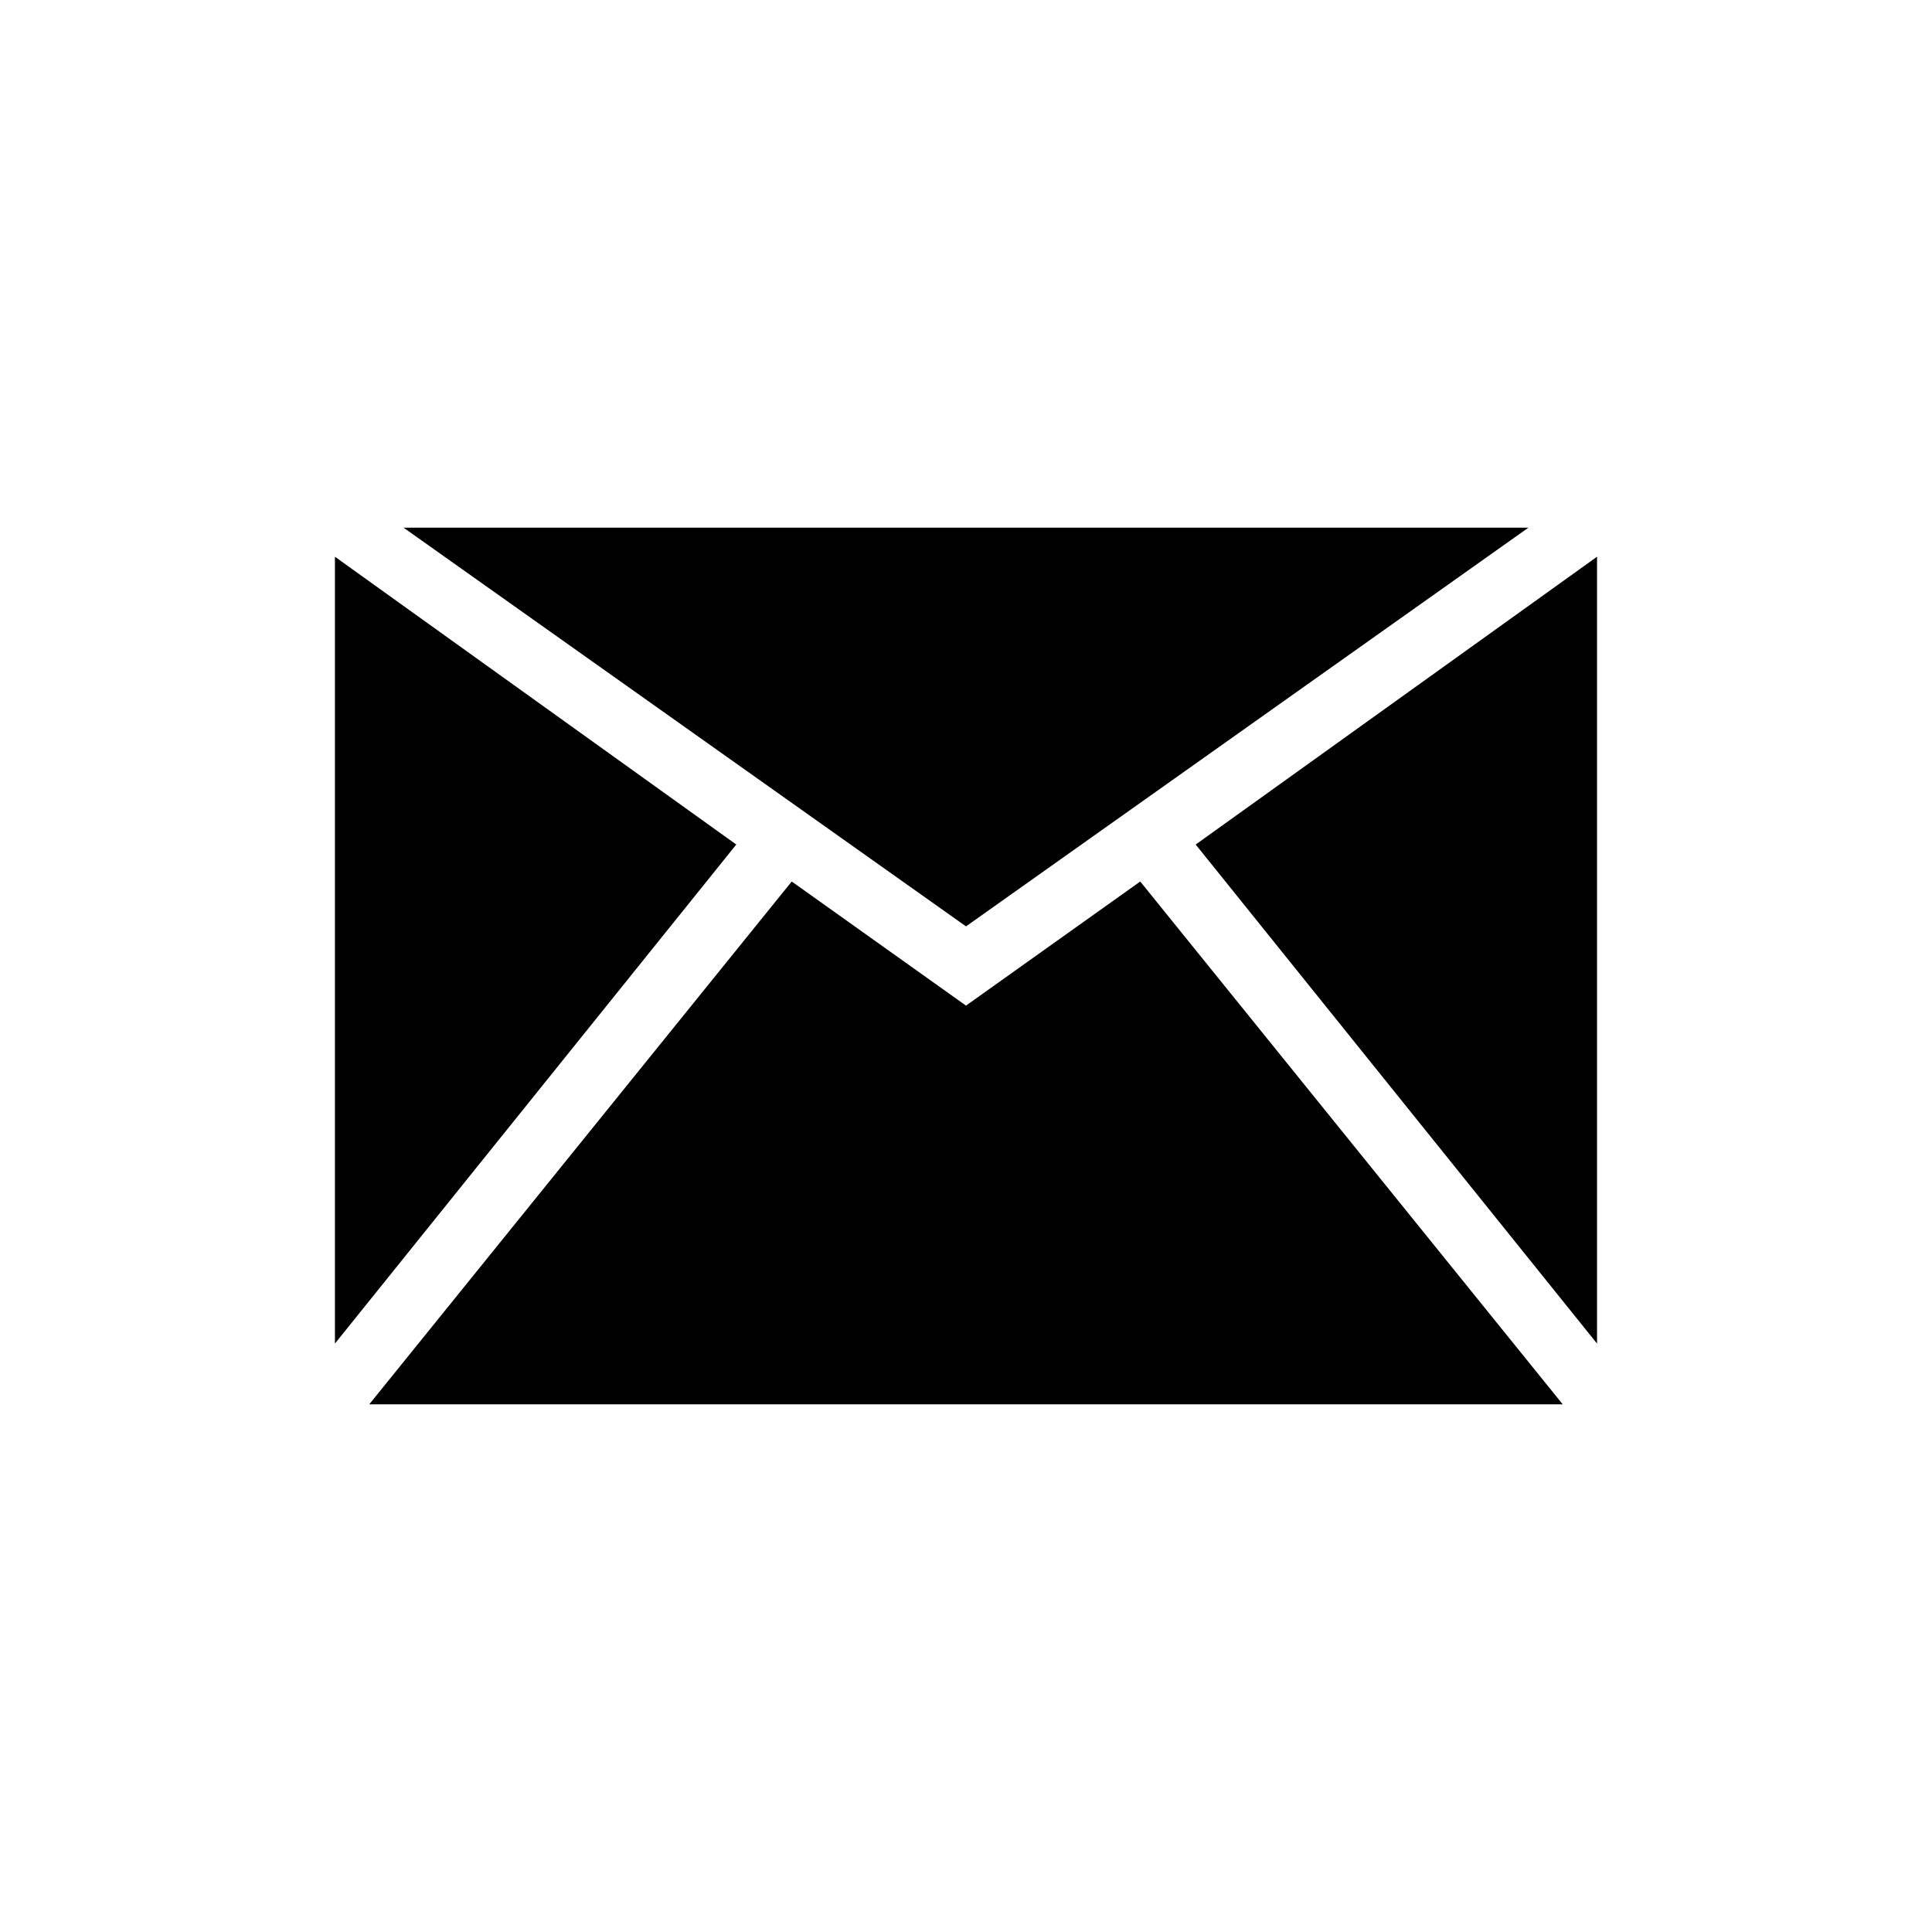
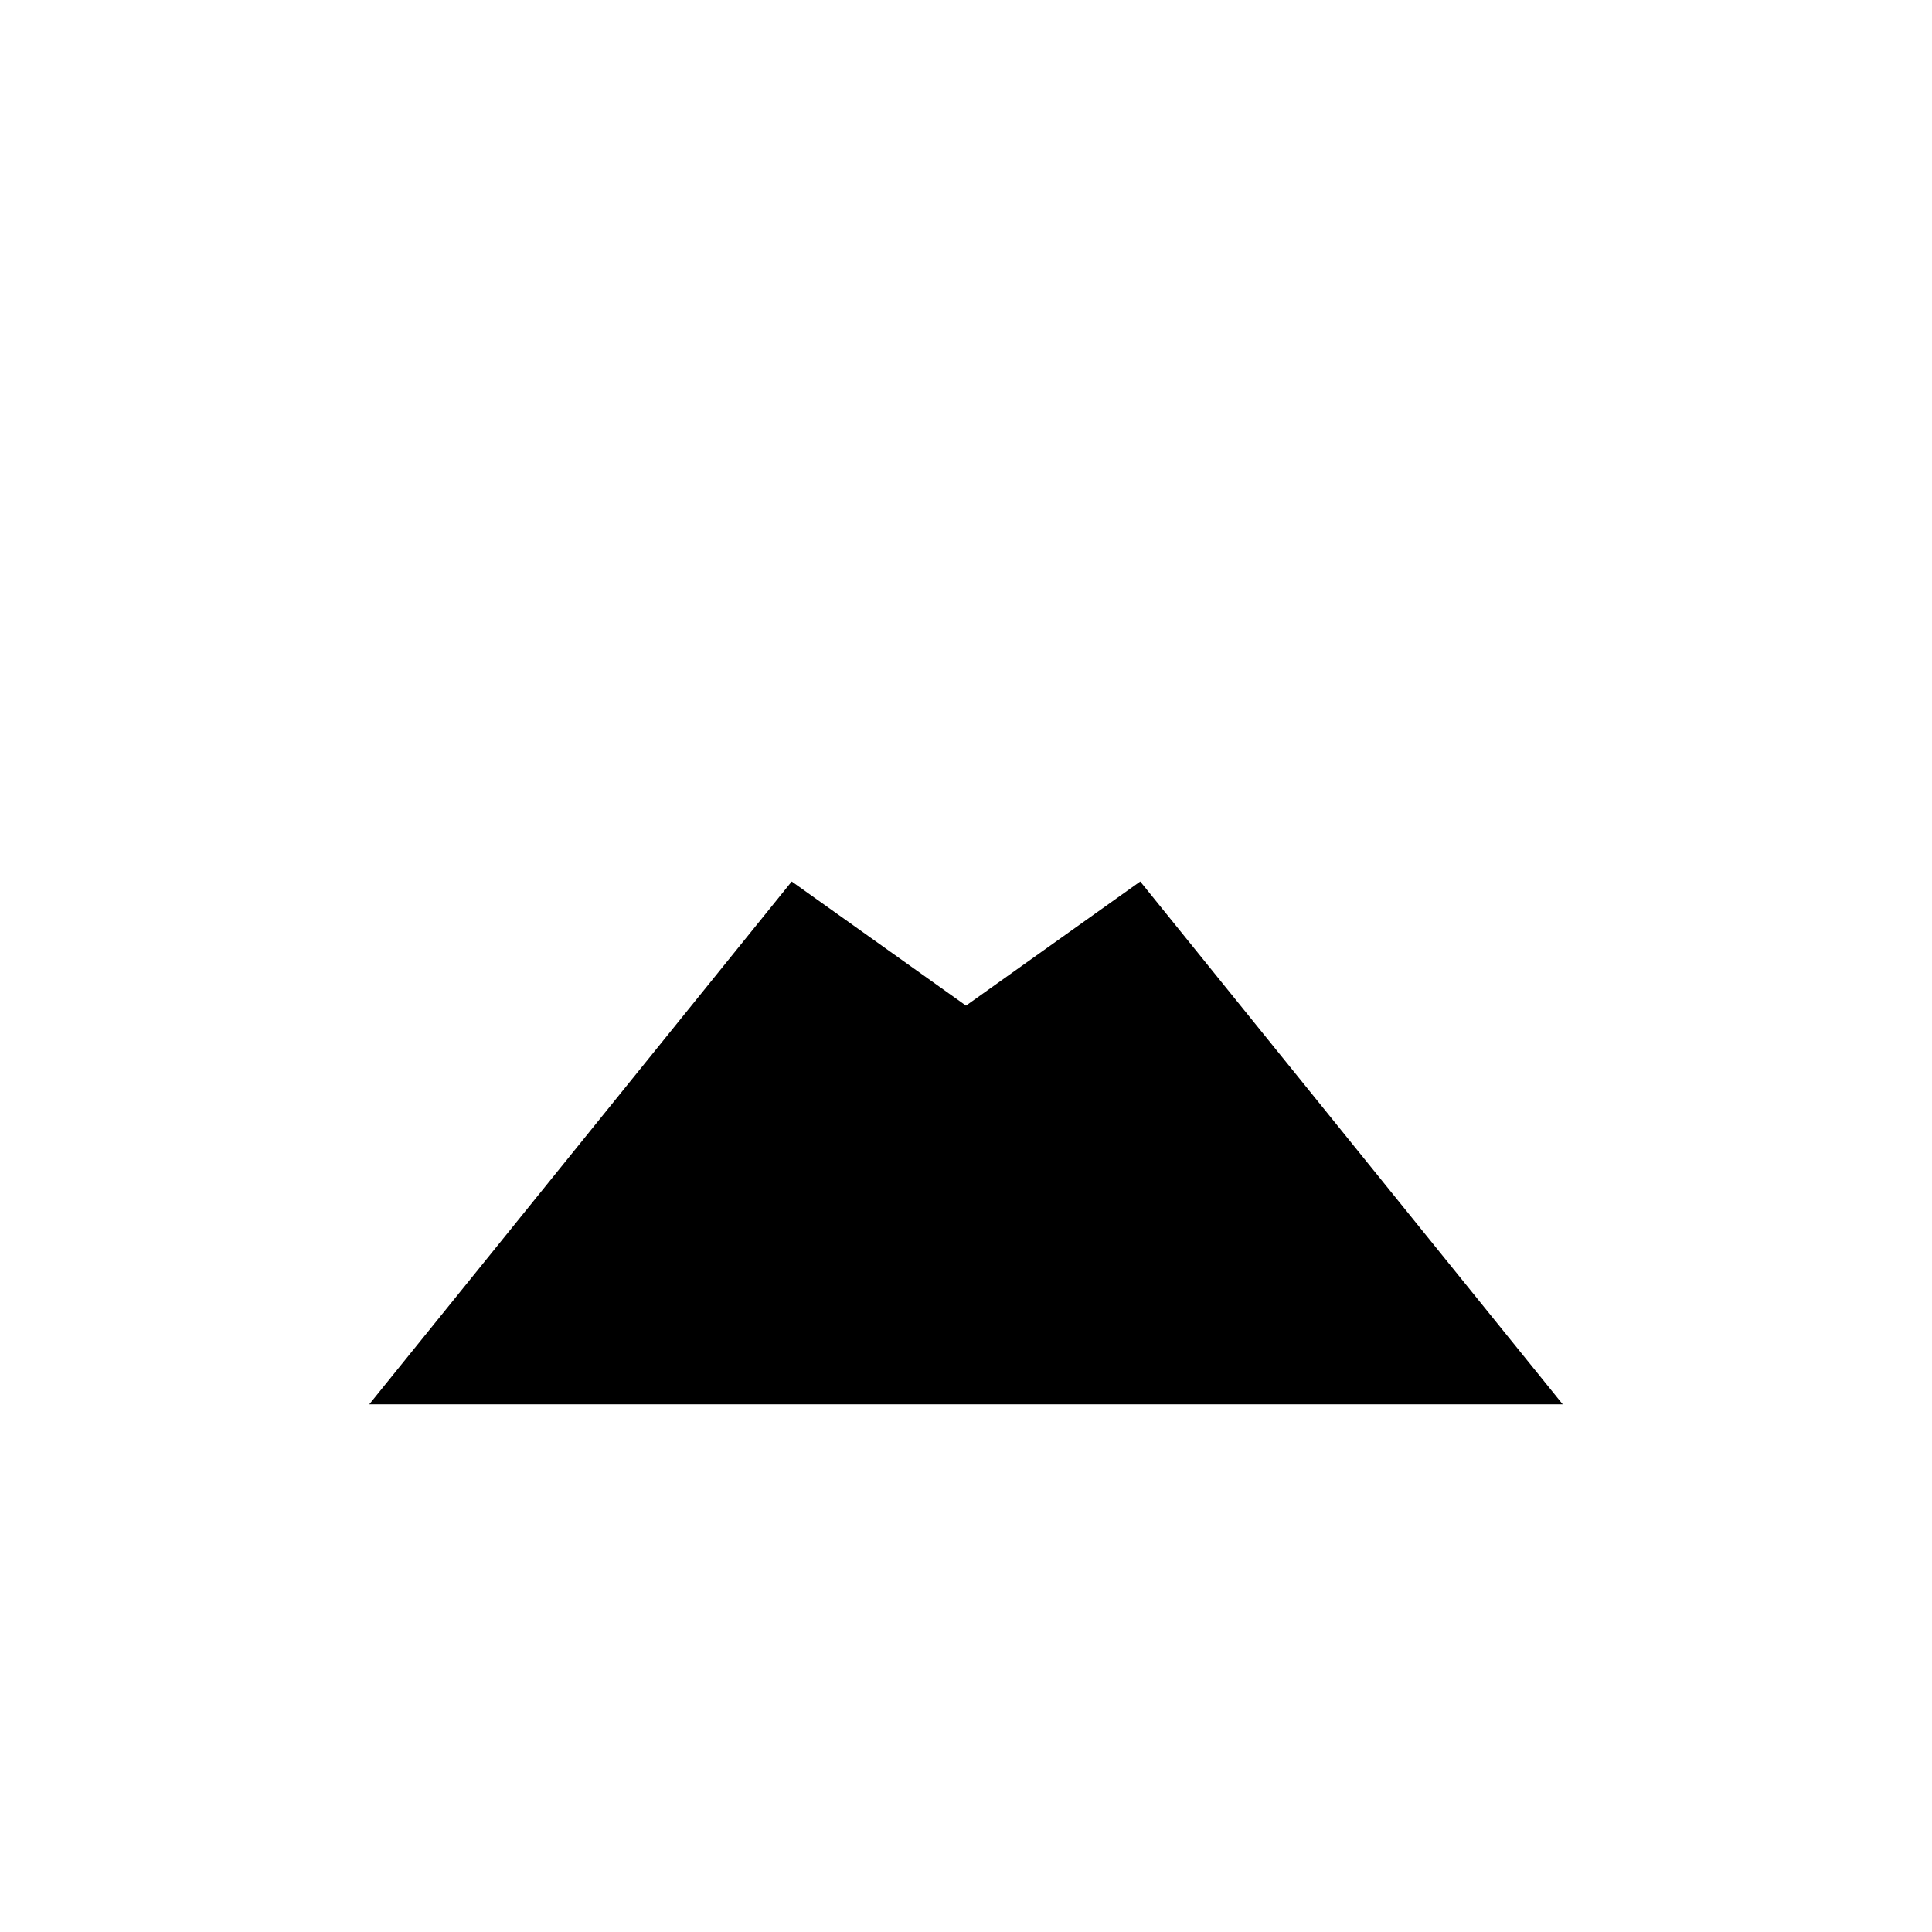
<svg xmlns="http://www.w3.org/2000/svg" fill="#000000" width="800px" height="800px" version="1.1" viewBox="144 144 512 512">
  <g>
-     <path d="m549.04 283.84h-298.09l149.05 105.66z" />
-     <path d="m232.76 291.54v208.52l106.36-132.25z" />
    <path d="m400 410.5-46.184-32.891-111.96 138.55h316.28l-111.96-138.55z" />
-     <path d="m567.23 500.06v-208.52l-106.36 76.273z" />
  </g>
</svg>